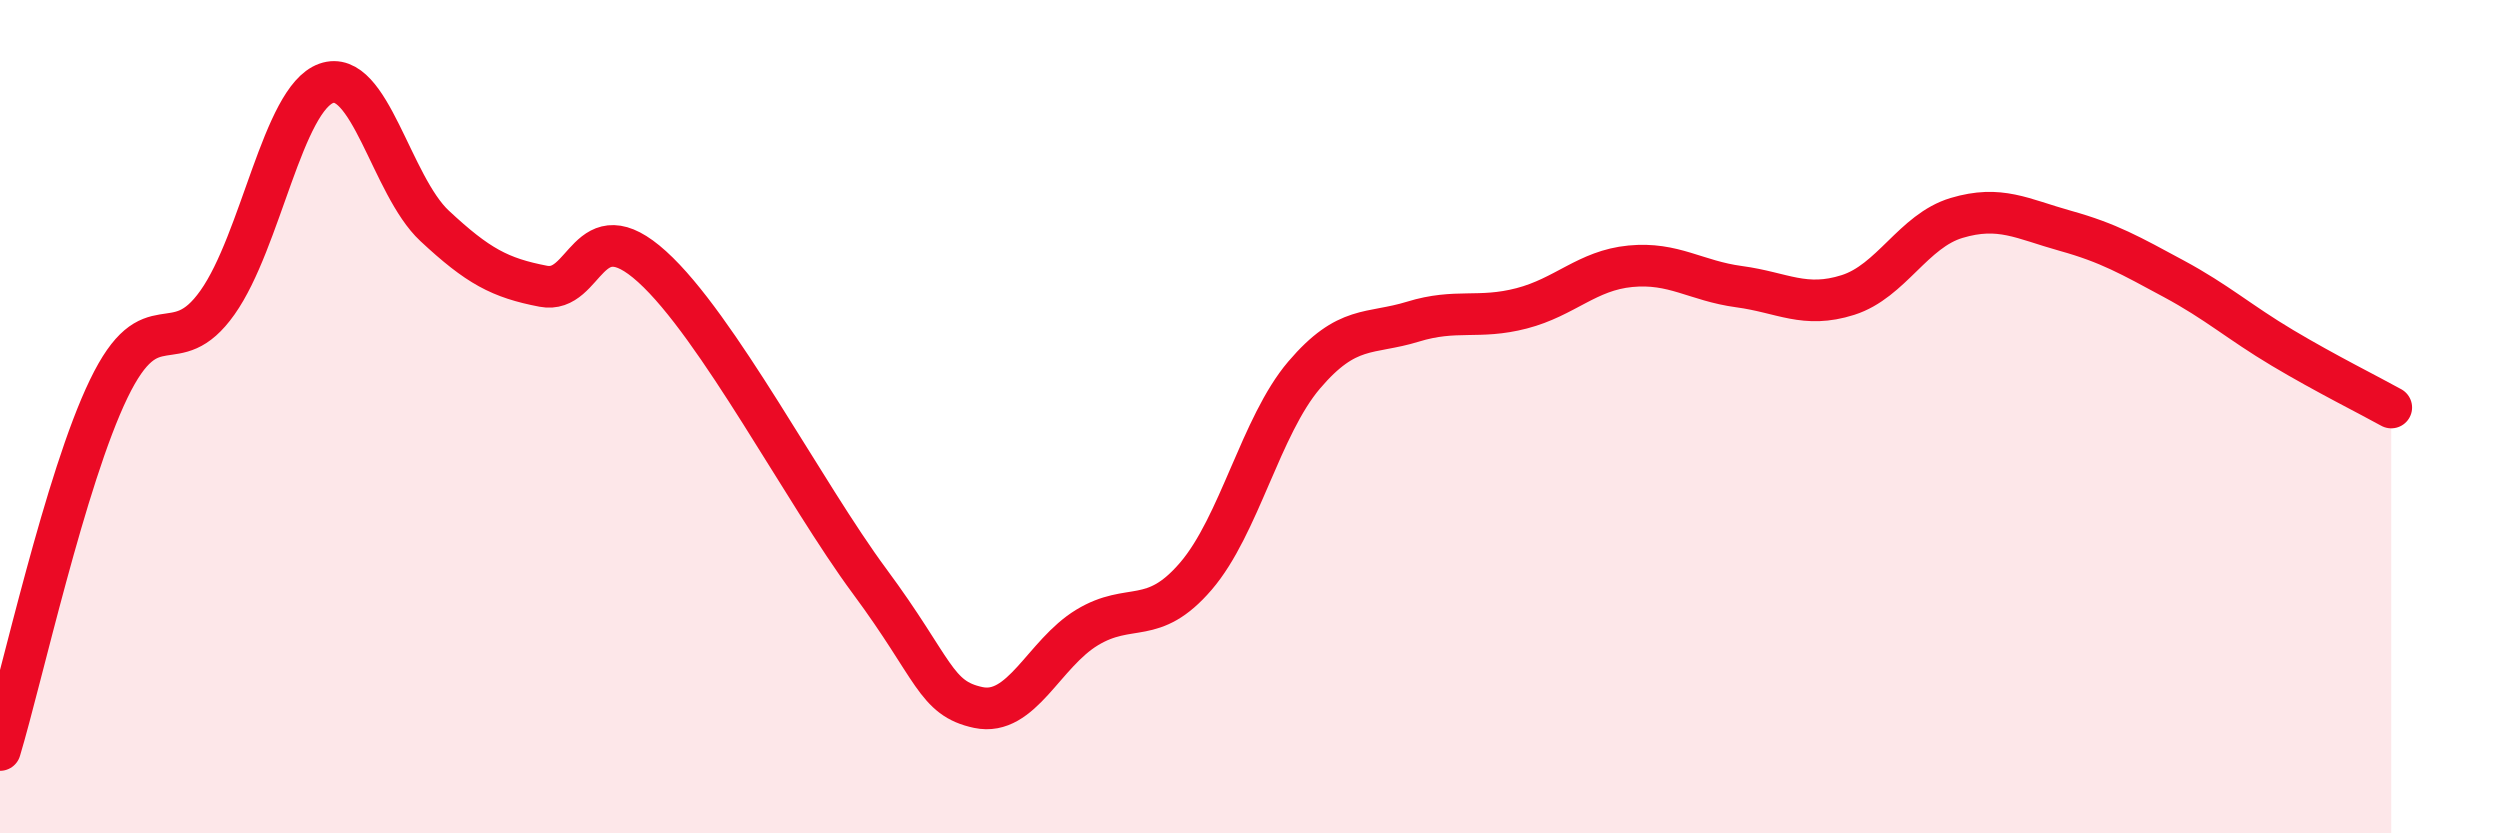
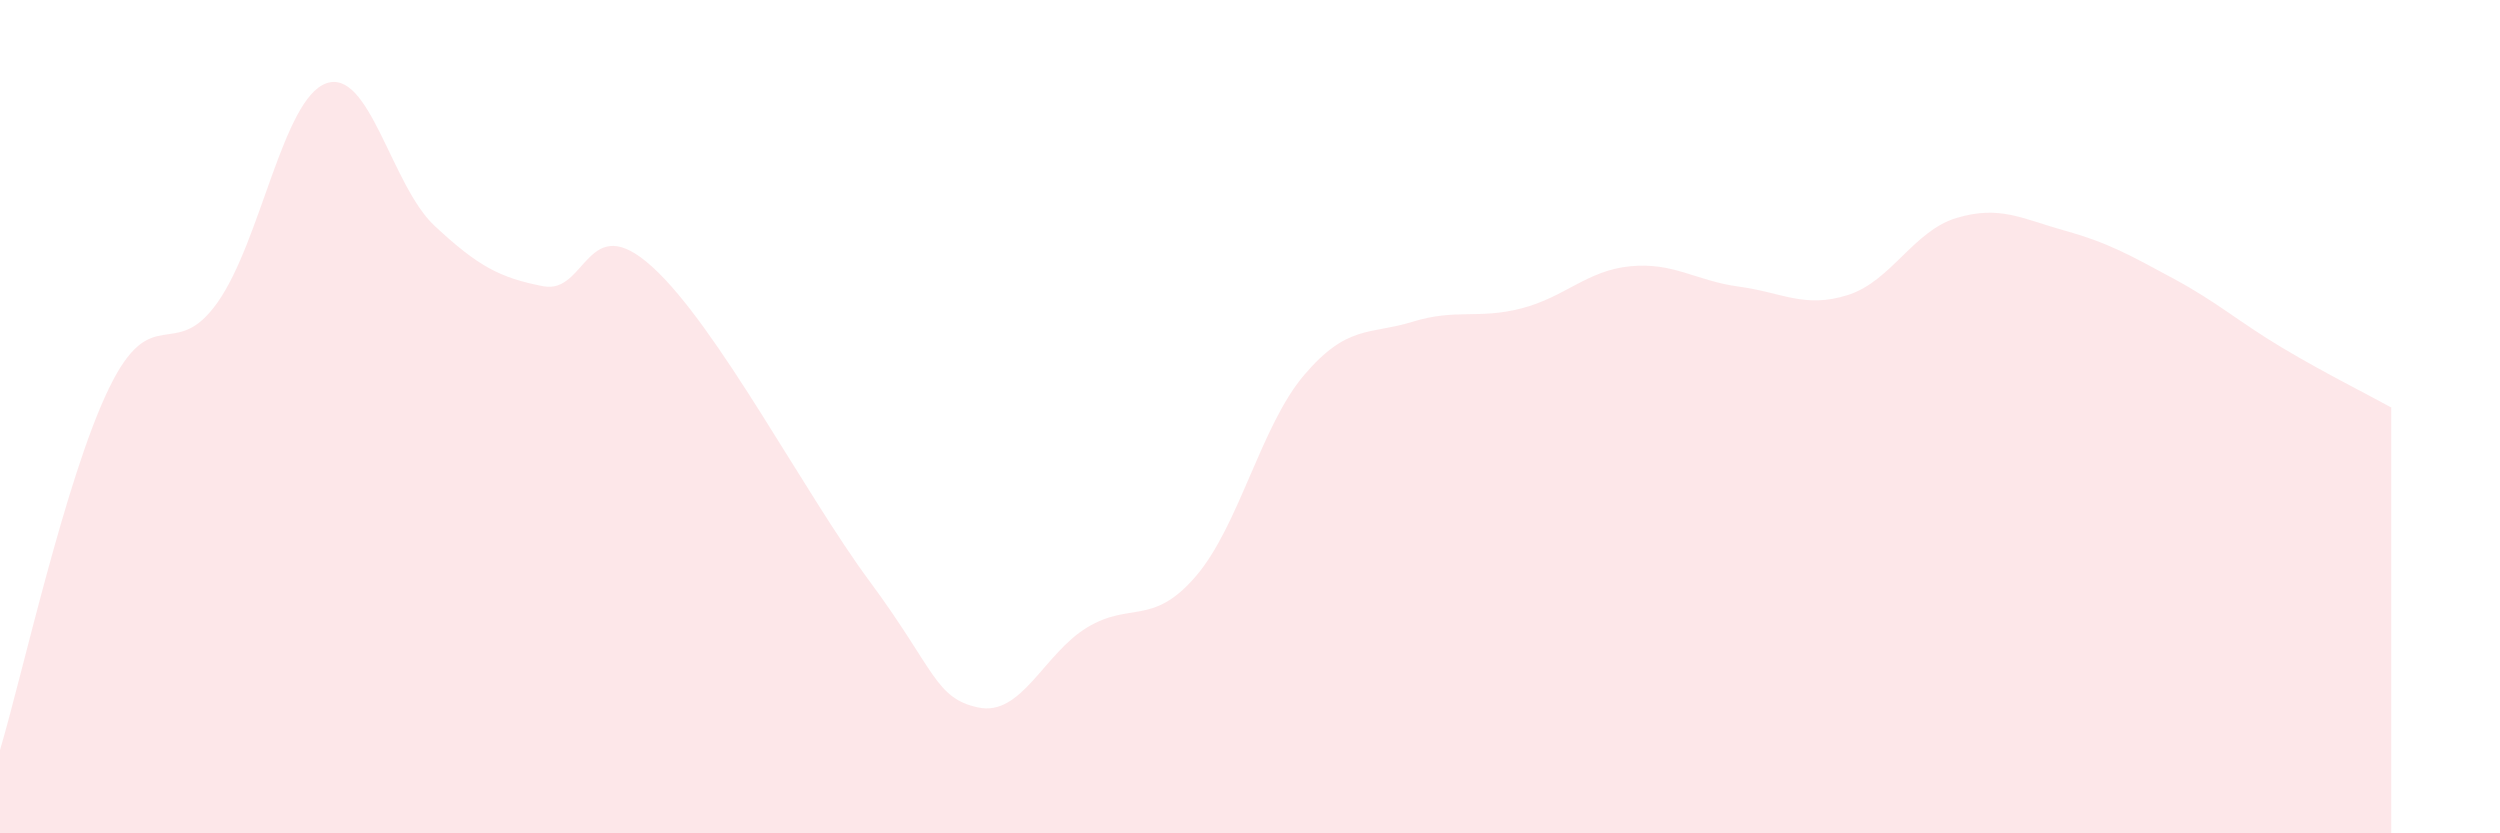
<svg xmlns="http://www.w3.org/2000/svg" width="60" height="20" viewBox="0 0 60 20">
  <path d="M 0,18 C 0.52,16.27 1.57,11.48 2.61,9.33 C 3.65,7.18 4.18,8.73 5.22,7.26 C 6.26,5.79 6.79,2.37 7.83,2 C 8.87,1.63 9.39,4.45 10.43,5.42 C 11.47,6.39 12,6.67 13.04,6.87 C 14.08,7.07 14.08,4.98 15.65,6.4 C 17.22,7.82 19.3,11.83 20.87,13.95 C 22.44,16.07 22.44,16.76 23.48,16.98 C 24.52,17.2 25.05,15.69 26.09,15.06 C 27.13,14.43 27.66,15.04 28.7,13.83 C 29.74,12.62 30.26,10.22 31.3,9 C 32.34,7.78 32.87,8.04 33.91,7.72 C 34.95,7.4 35.48,7.67 36.52,7.4 C 37.56,7.13 38.09,6.49 39.13,6.39 C 40.17,6.29 40.7,6.74 41.74,6.88 C 42.78,7.02 43.31,7.41 44.35,7.08 C 45.39,6.75 45.92,5.54 46.96,5.23 C 48,4.92 48.53,5.25 49.57,5.54 C 50.61,5.83 51.13,6.13 52.17,6.69 C 53.21,7.25 53.74,7.73 54.78,8.35 C 55.82,8.97 56.87,9.49 57.39,9.78L57.39 20L0 20Z" fill="#EB0A25" opacity="0.1" stroke-linecap="round" stroke-linejoin="round" />
-   <path d="M 0,18 C 0.52,16.27 1.57,11.48 2.61,9.33 C 3.65,7.18 4.18,8.73 5.22,7.26 C 6.26,5.79 6.79,2.37 7.83,2 C 8.87,1.63 9.39,4.45 10.43,5.42 C 11.47,6.39 12,6.67 13.04,6.87 C 14.08,7.07 14.08,4.98 15.65,6.4 C 17.22,7.82 19.3,11.83 20.87,13.95 C 22.44,16.07 22.44,16.76 23.48,16.98 C 24.52,17.2 25.05,15.69 26.09,15.06 C 27.13,14.43 27.66,15.04 28.7,13.83 C 29.74,12.62 30.26,10.22 31.3,9 C 32.34,7.78 32.87,8.04 33.91,7.72 C 34.95,7.4 35.48,7.67 36.52,7.4 C 37.56,7.13 38.09,6.49 39.13,6.39 C 40.17,6.29 40.7,6.74 41.74,6.88 C 42.78,7.02 43.31,7.41 44.35,7.08 C 45.39,6.75 45.92,5.54 46.96,5.23 C 48,4.92 48.53,5.25 49.57,5.54 C 50.61,5.83 51.13,6.13 52.17,6.69 C 53.21,7.25 53.74,7.73 54.78,8.35 C 55.82,8.97 56.87,9.49 57.39,9.78" stroke="#EB0A25" stroke-width="1" fill="none" stroke-linecap="round" stroke-linejoin="round" />
</svg>